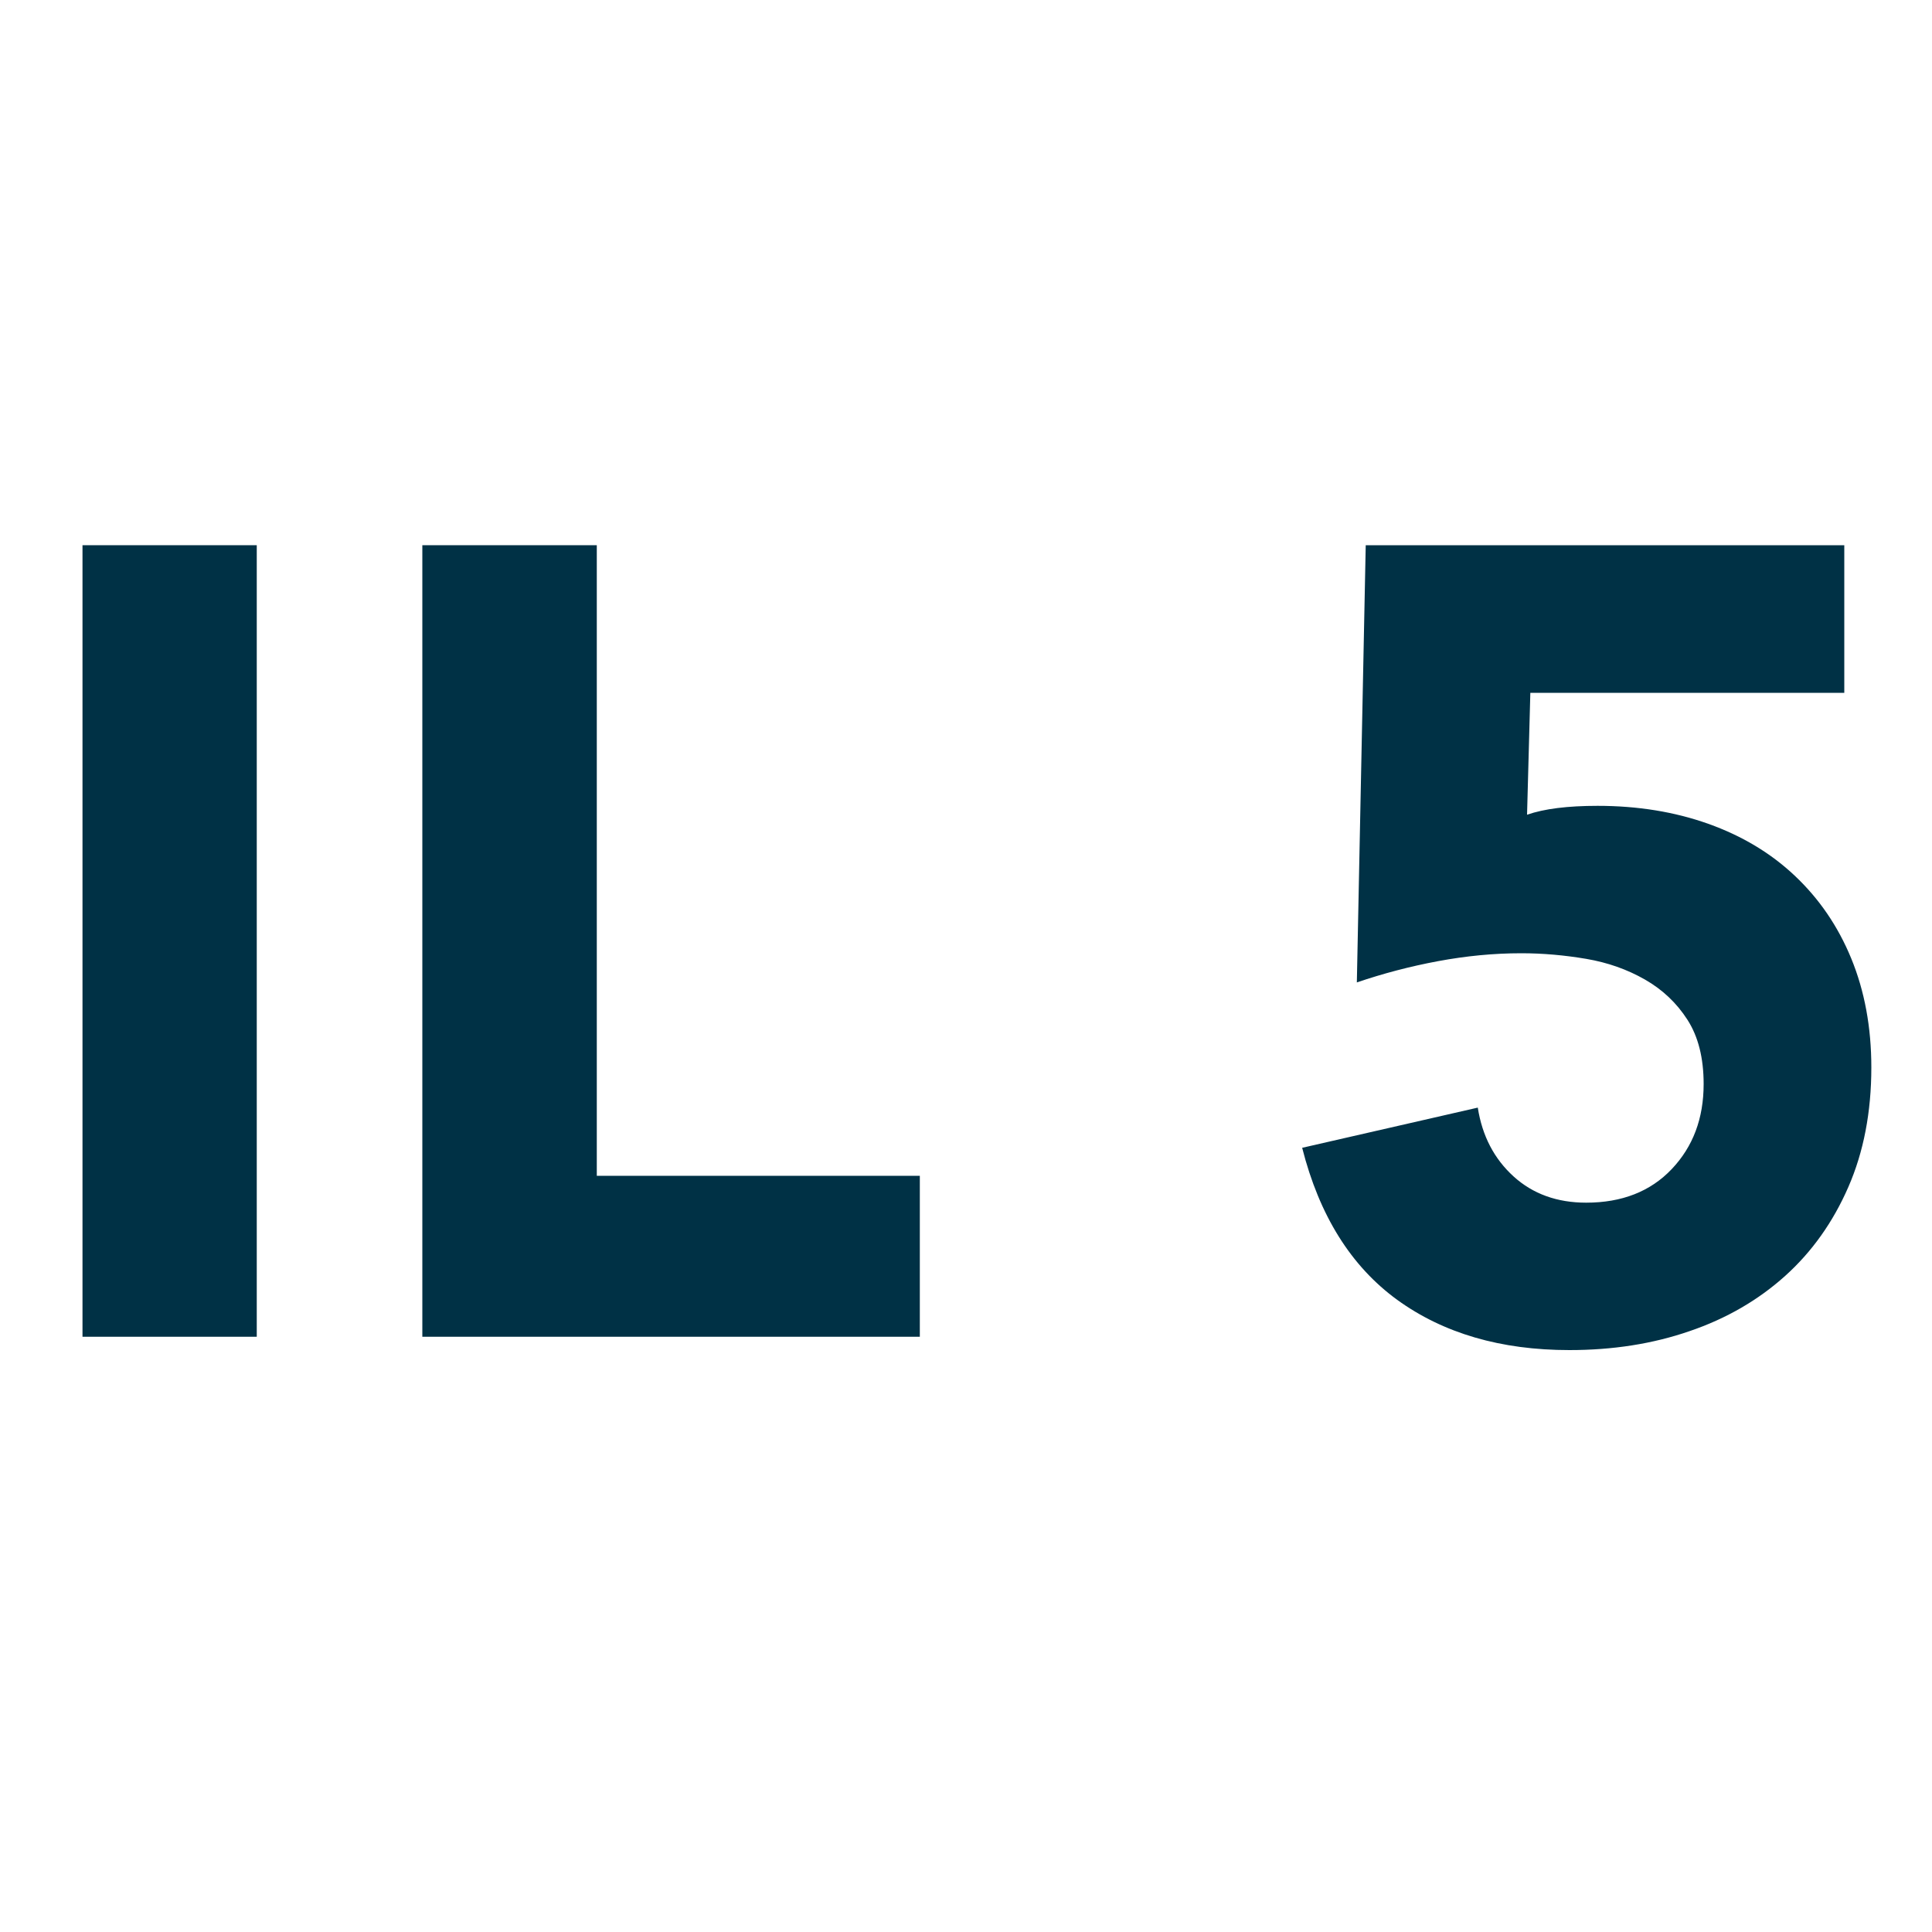
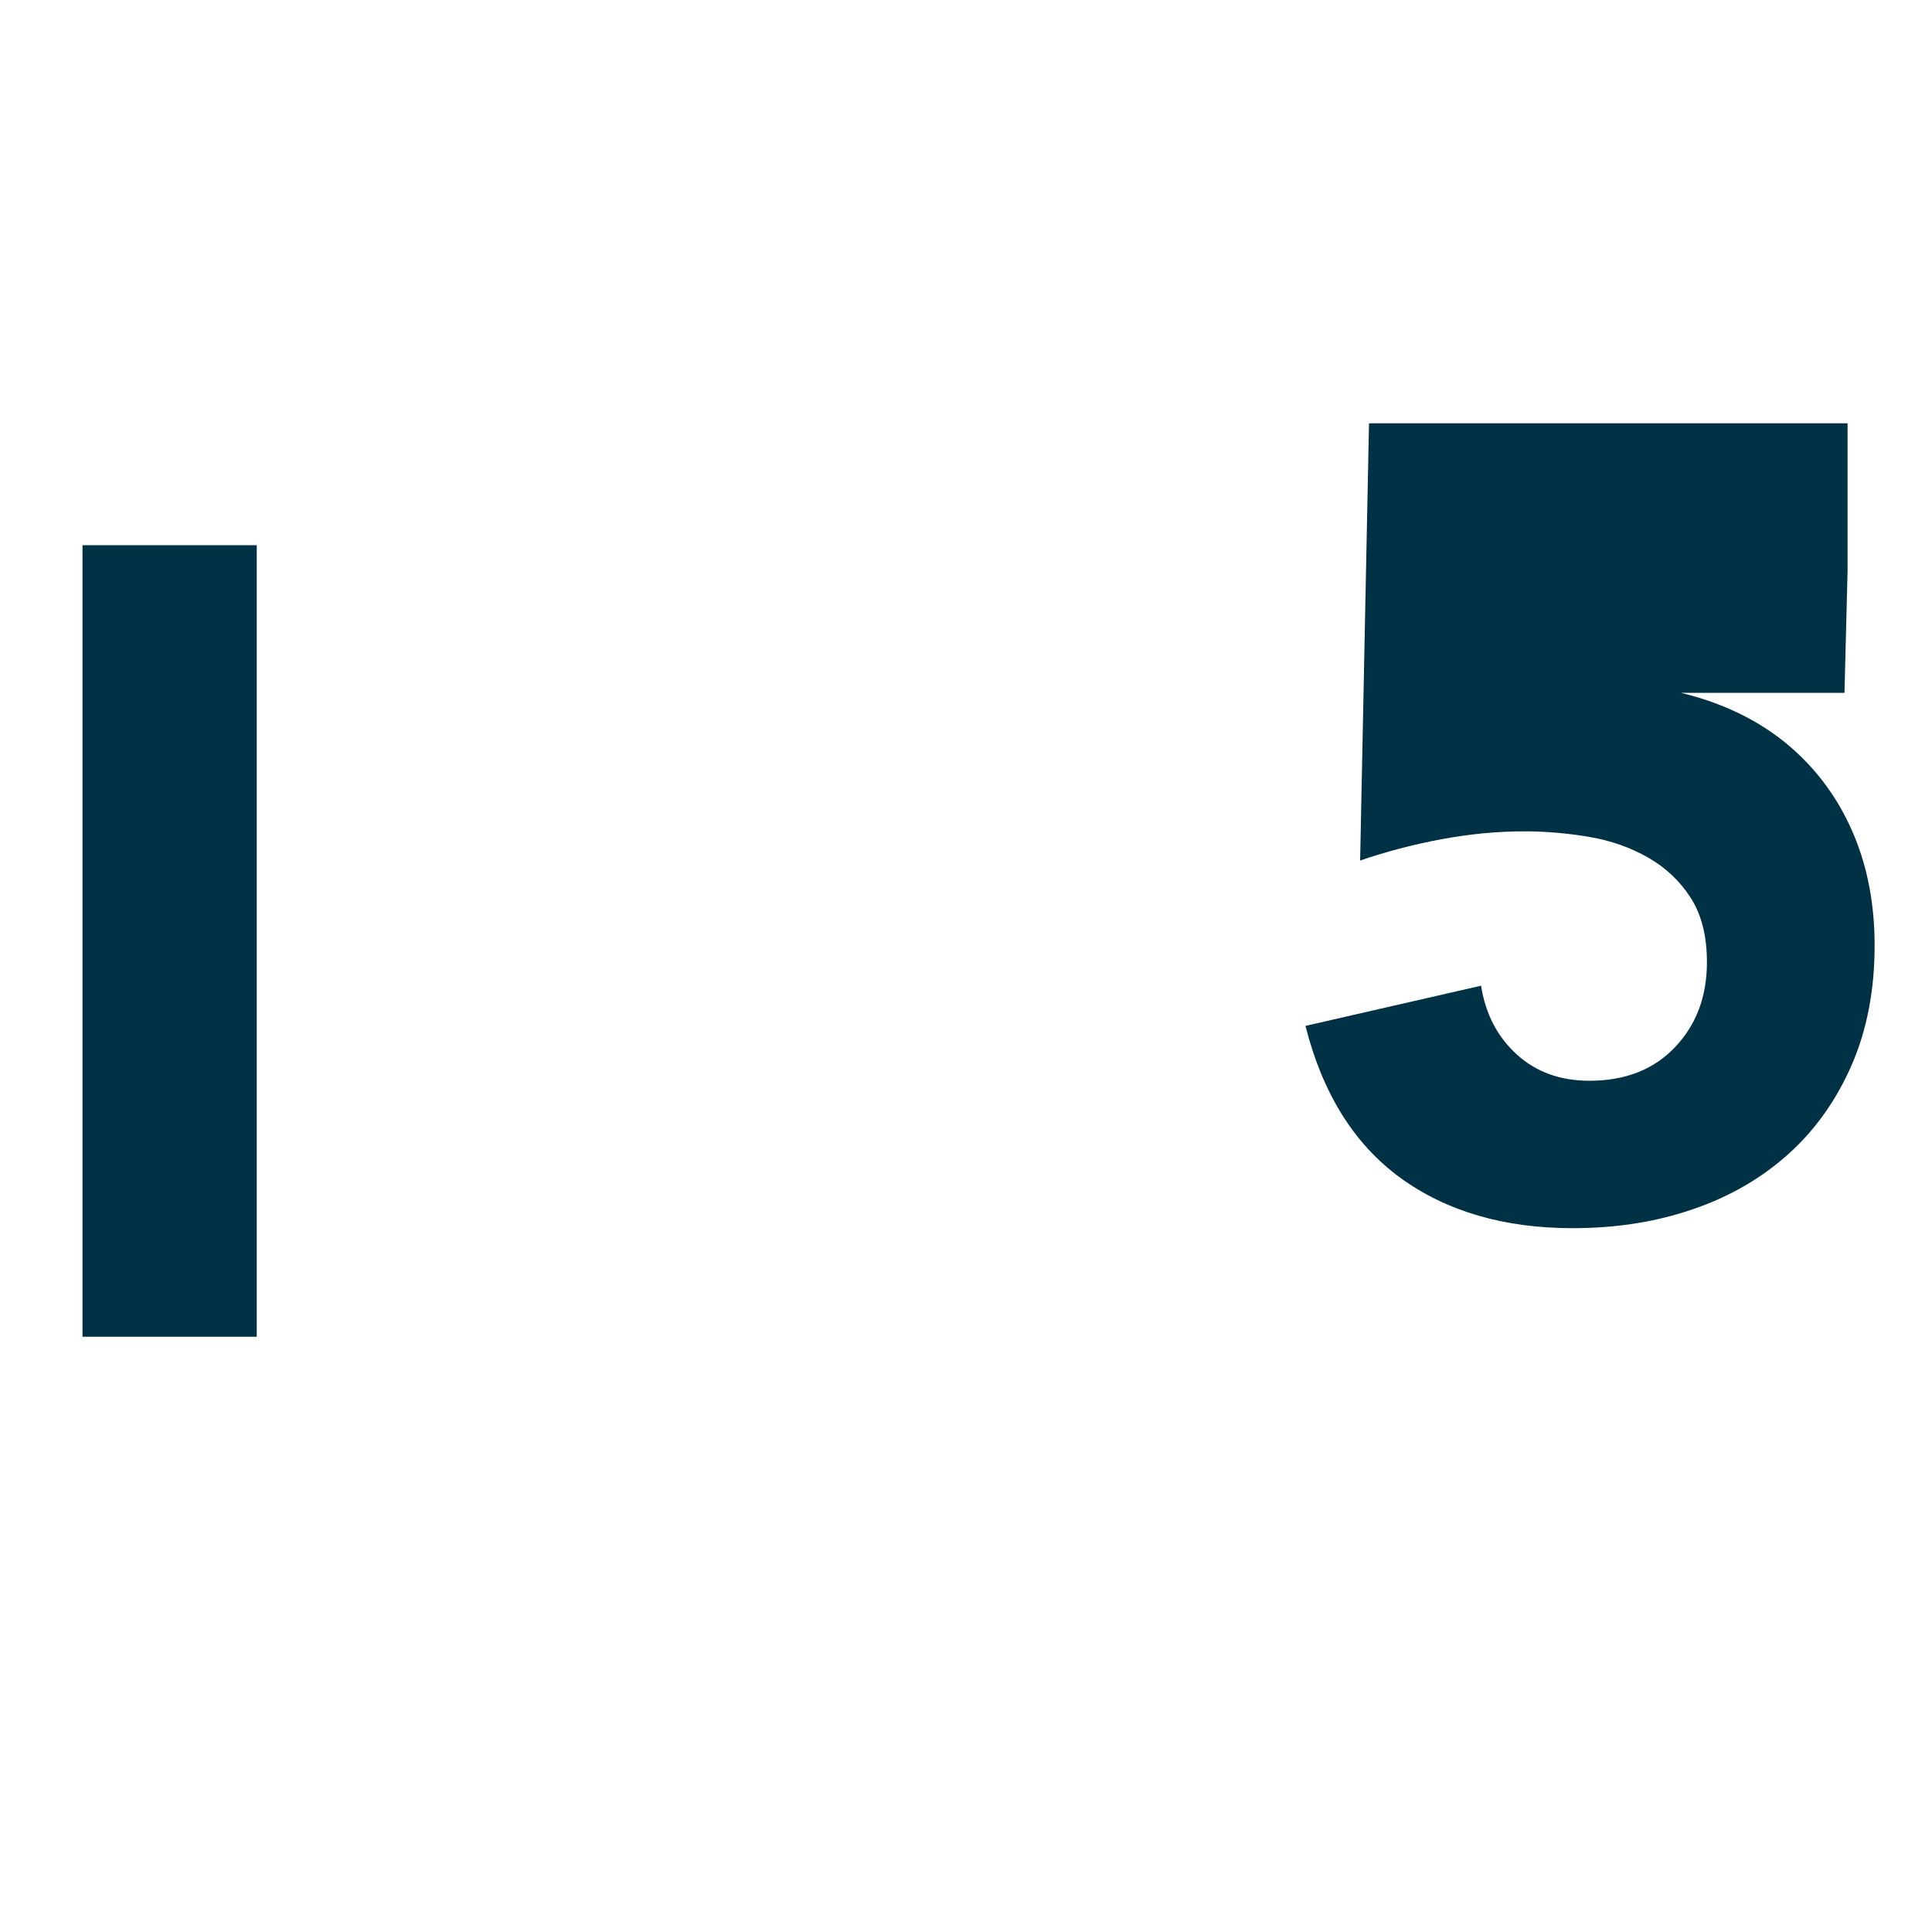
<svg xmlns="http://www.w3.org/2000/svg" id="a" viewBox="0 0 100 100">
  <path d="M4.27,28.22H13.29v40.97H4.27V28.22Z" style="fill:#003145;" />
-   <path d="M21.86,28.22h9.03V60.86h16.72v8.33H21.86V28.22Z" style="fill:#003145;" />
-   <path d="M95.47,35.86h-16.26l-.17,6.31c.89-.31,2.1-.46,3.65-.46,2.08,0,3.99,.31,5.73,.93,1.74,.62,3.23,1.51,4.48,2.69,1.25,1.18,2.23,2.6,2.92,4.28,.69,1.68,1.04,3.56,1.04,5.64,0,2.31-.4,4.38-1.19,6.19-.79,1.81-1.88,3.35-3.27,4.6-1.39,1.25-3.04,2.21-4.95,2.86-1.91,.66-3.98,.98-6.22,.98-3.55,0-6.52-.87-8.91-2.6-2.39-1.74-4.03-4.36-4.92-7.87l9.09-2.08c.23,1.47,.85,2.65,1.85,3.56,1,.91,2.26,1.36,3.76,1.36,1.85,0,3.33-.58,4.43-1.74,1.1-1.16,1.65-2.62,1.65-4.4,0-1.35-.28-2.46-.84-3.33-.56-.87-1.29-1.56-2.2-2.08-.91-.52-1.92-.88-3.04-1.07-1.12-.19-2.24-.29-3.36-.29-1.43,0-2.86,.14-4.31,.41-1.45,.27-2.85,.64-4.2,1.1l.46-22.63h24.77v7.64Z" style="fill:#003145;" />
+   <path d="M95.47,35.86h-16.26c.89-.31,2.1-.46,3.65-.46,2.08,0,3.99,.31,5.73,.93,1.74,.62,3.23,1.51,4.48,2.69,1.25,1.18,2.23,2.6,2.92,4.28,.69,1.68,1.04,3.56,1.04,5.64,0,2.31-.4,4.38-1.19,6.19-.79,1.81-1.88,3.35-3.27,4.6-1.39,1.25-3.04,2.21-4.95,2.86-1.91,.66-3.98,.98-6.22,.98-3.55,0-6.52-.87-8.91-2.6-2.39-1.74-4.03-4.36-4.92-7.87l9.09-2.08c.23,1.47,.85,2.65,1.85,3.56,1,.91,2.26,1.36,3.76,1.36,1.85,0,3.33-.58,4.43-1.74,1.1-1.16,1.65-2.62,1.65-4.4,0-1.35-.28-2.46-.84-3.33-.56-.87-1.29-1.56-2.2-2.08-.91-.52-1.92-.88-3.04-1.07-1.12-.19-2.24-.29-3.36-.29-1.43,0-2.86,.14-4.31,.41-1.45,.27-2.85,.64-4.2,1.1l.46-22.63h24.77v7.64Z" style="fill:#003145;" />
</svg>